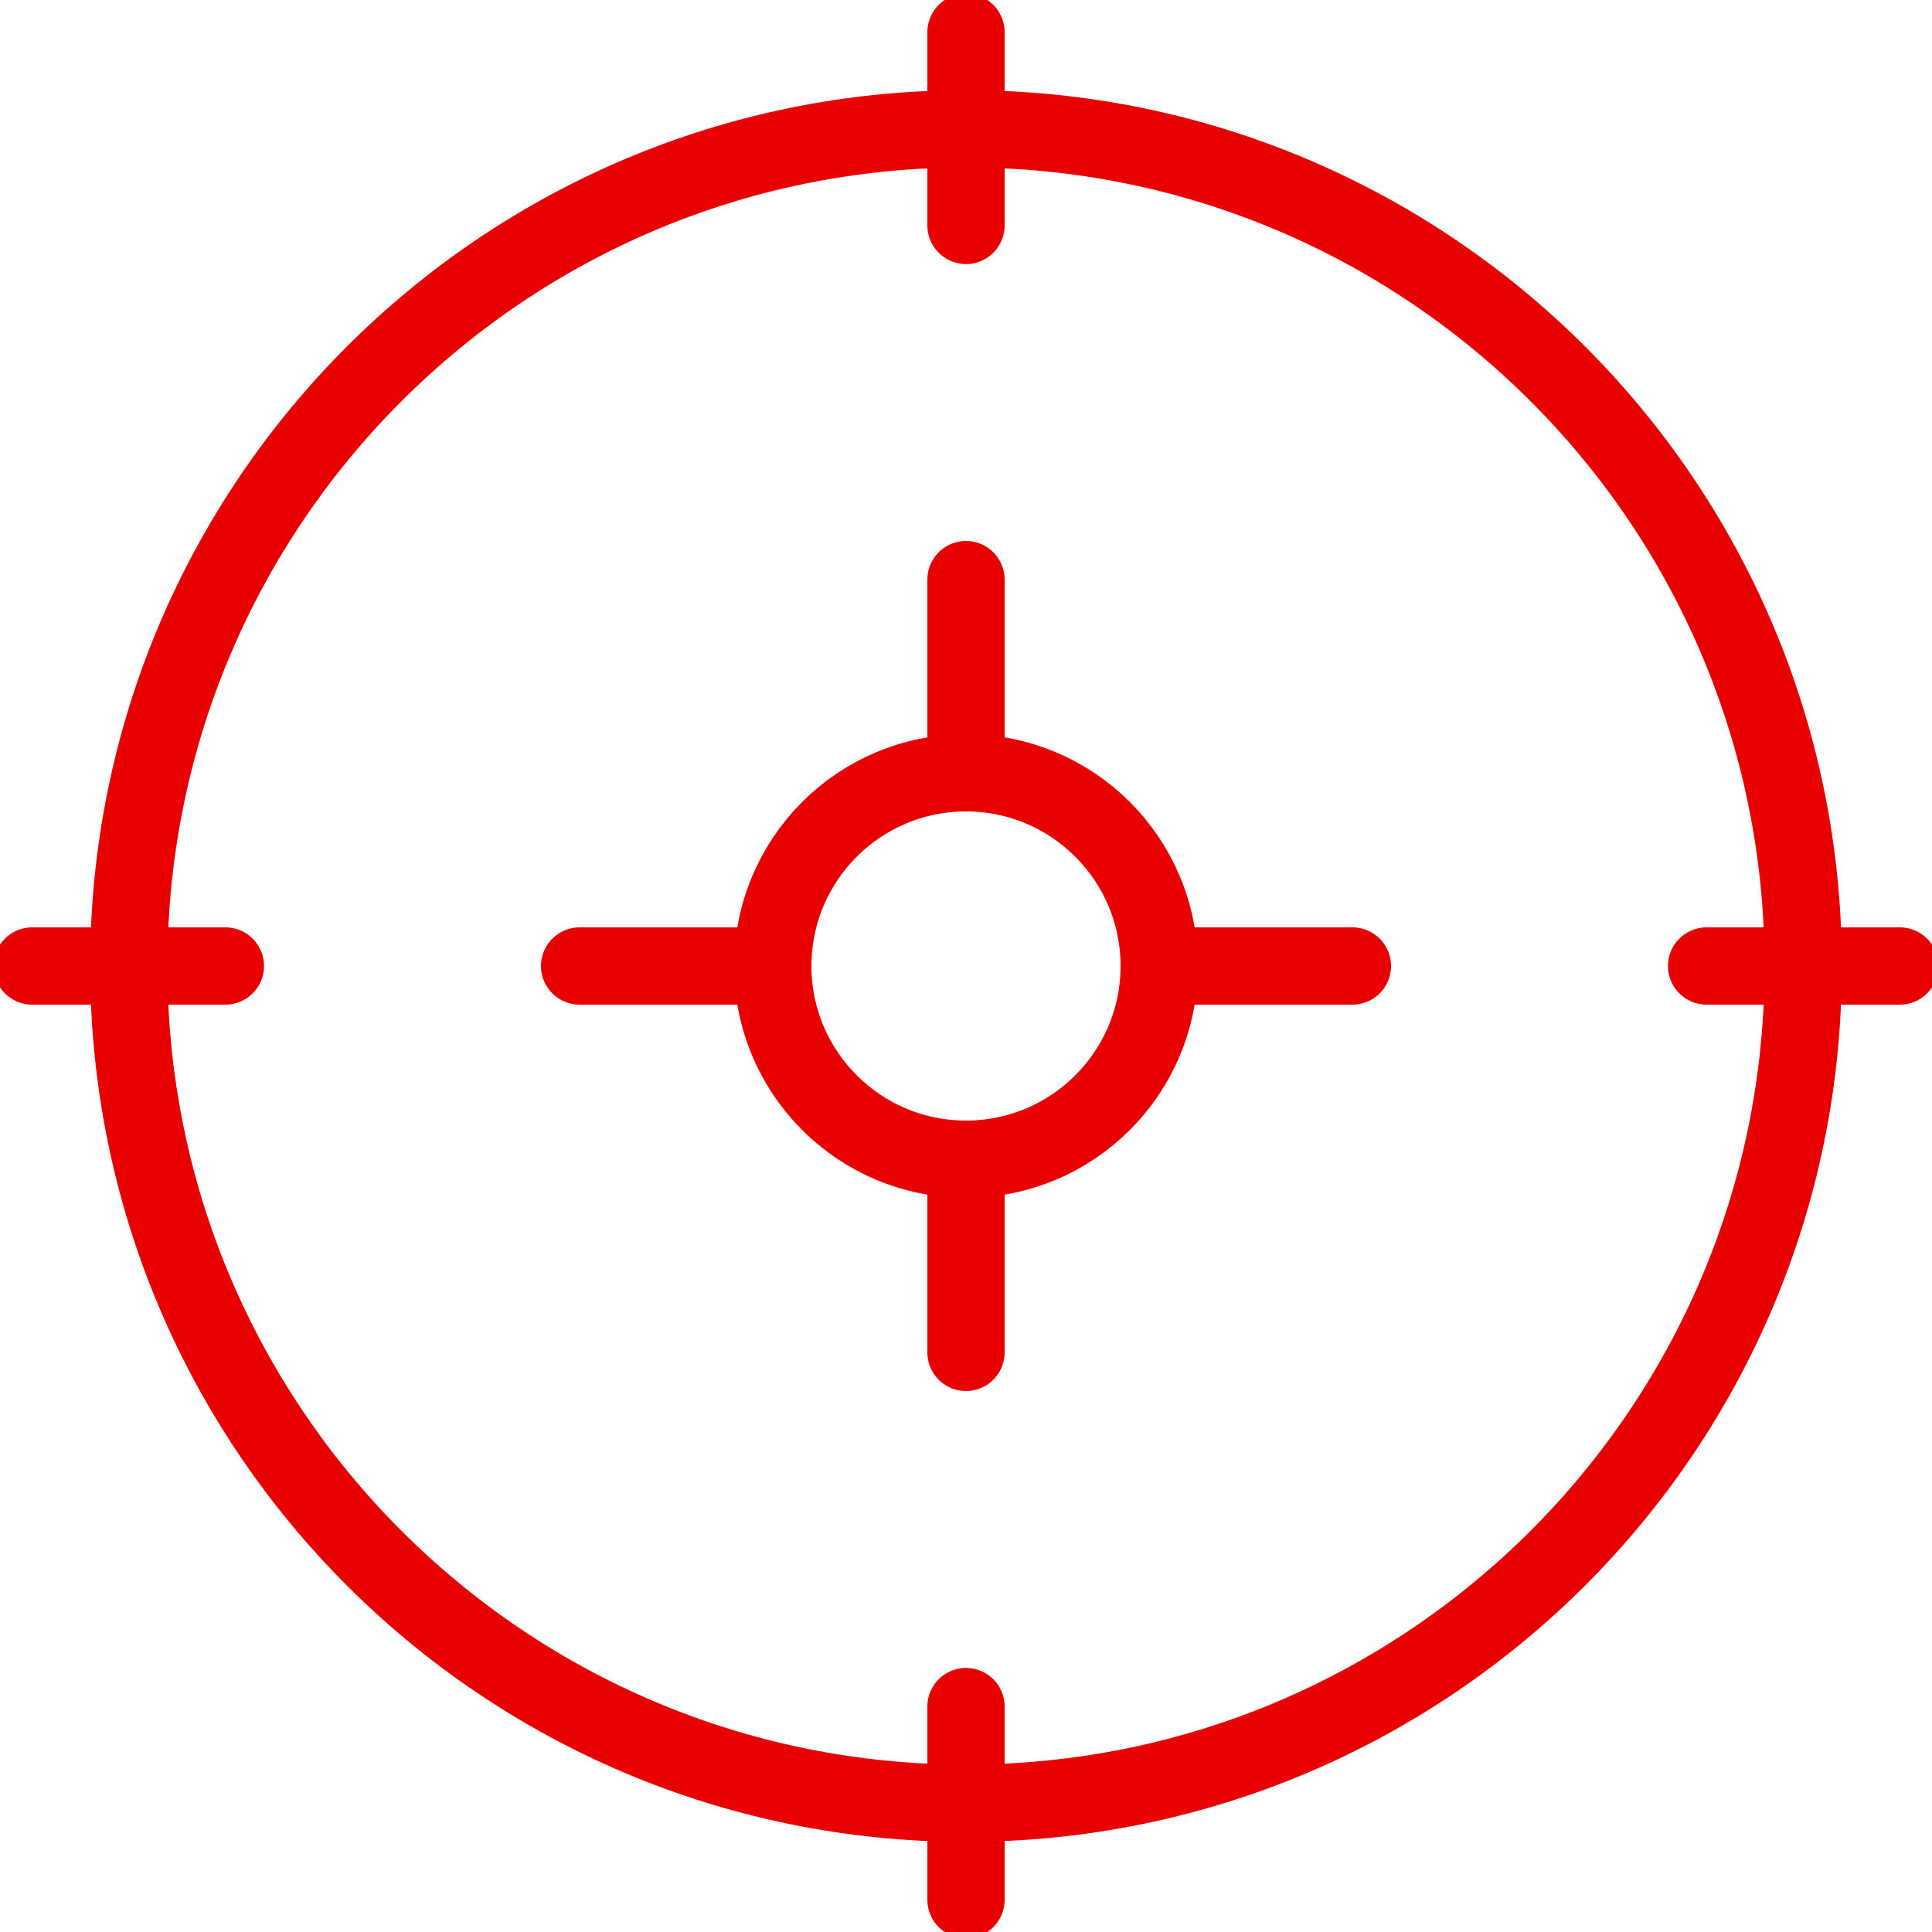
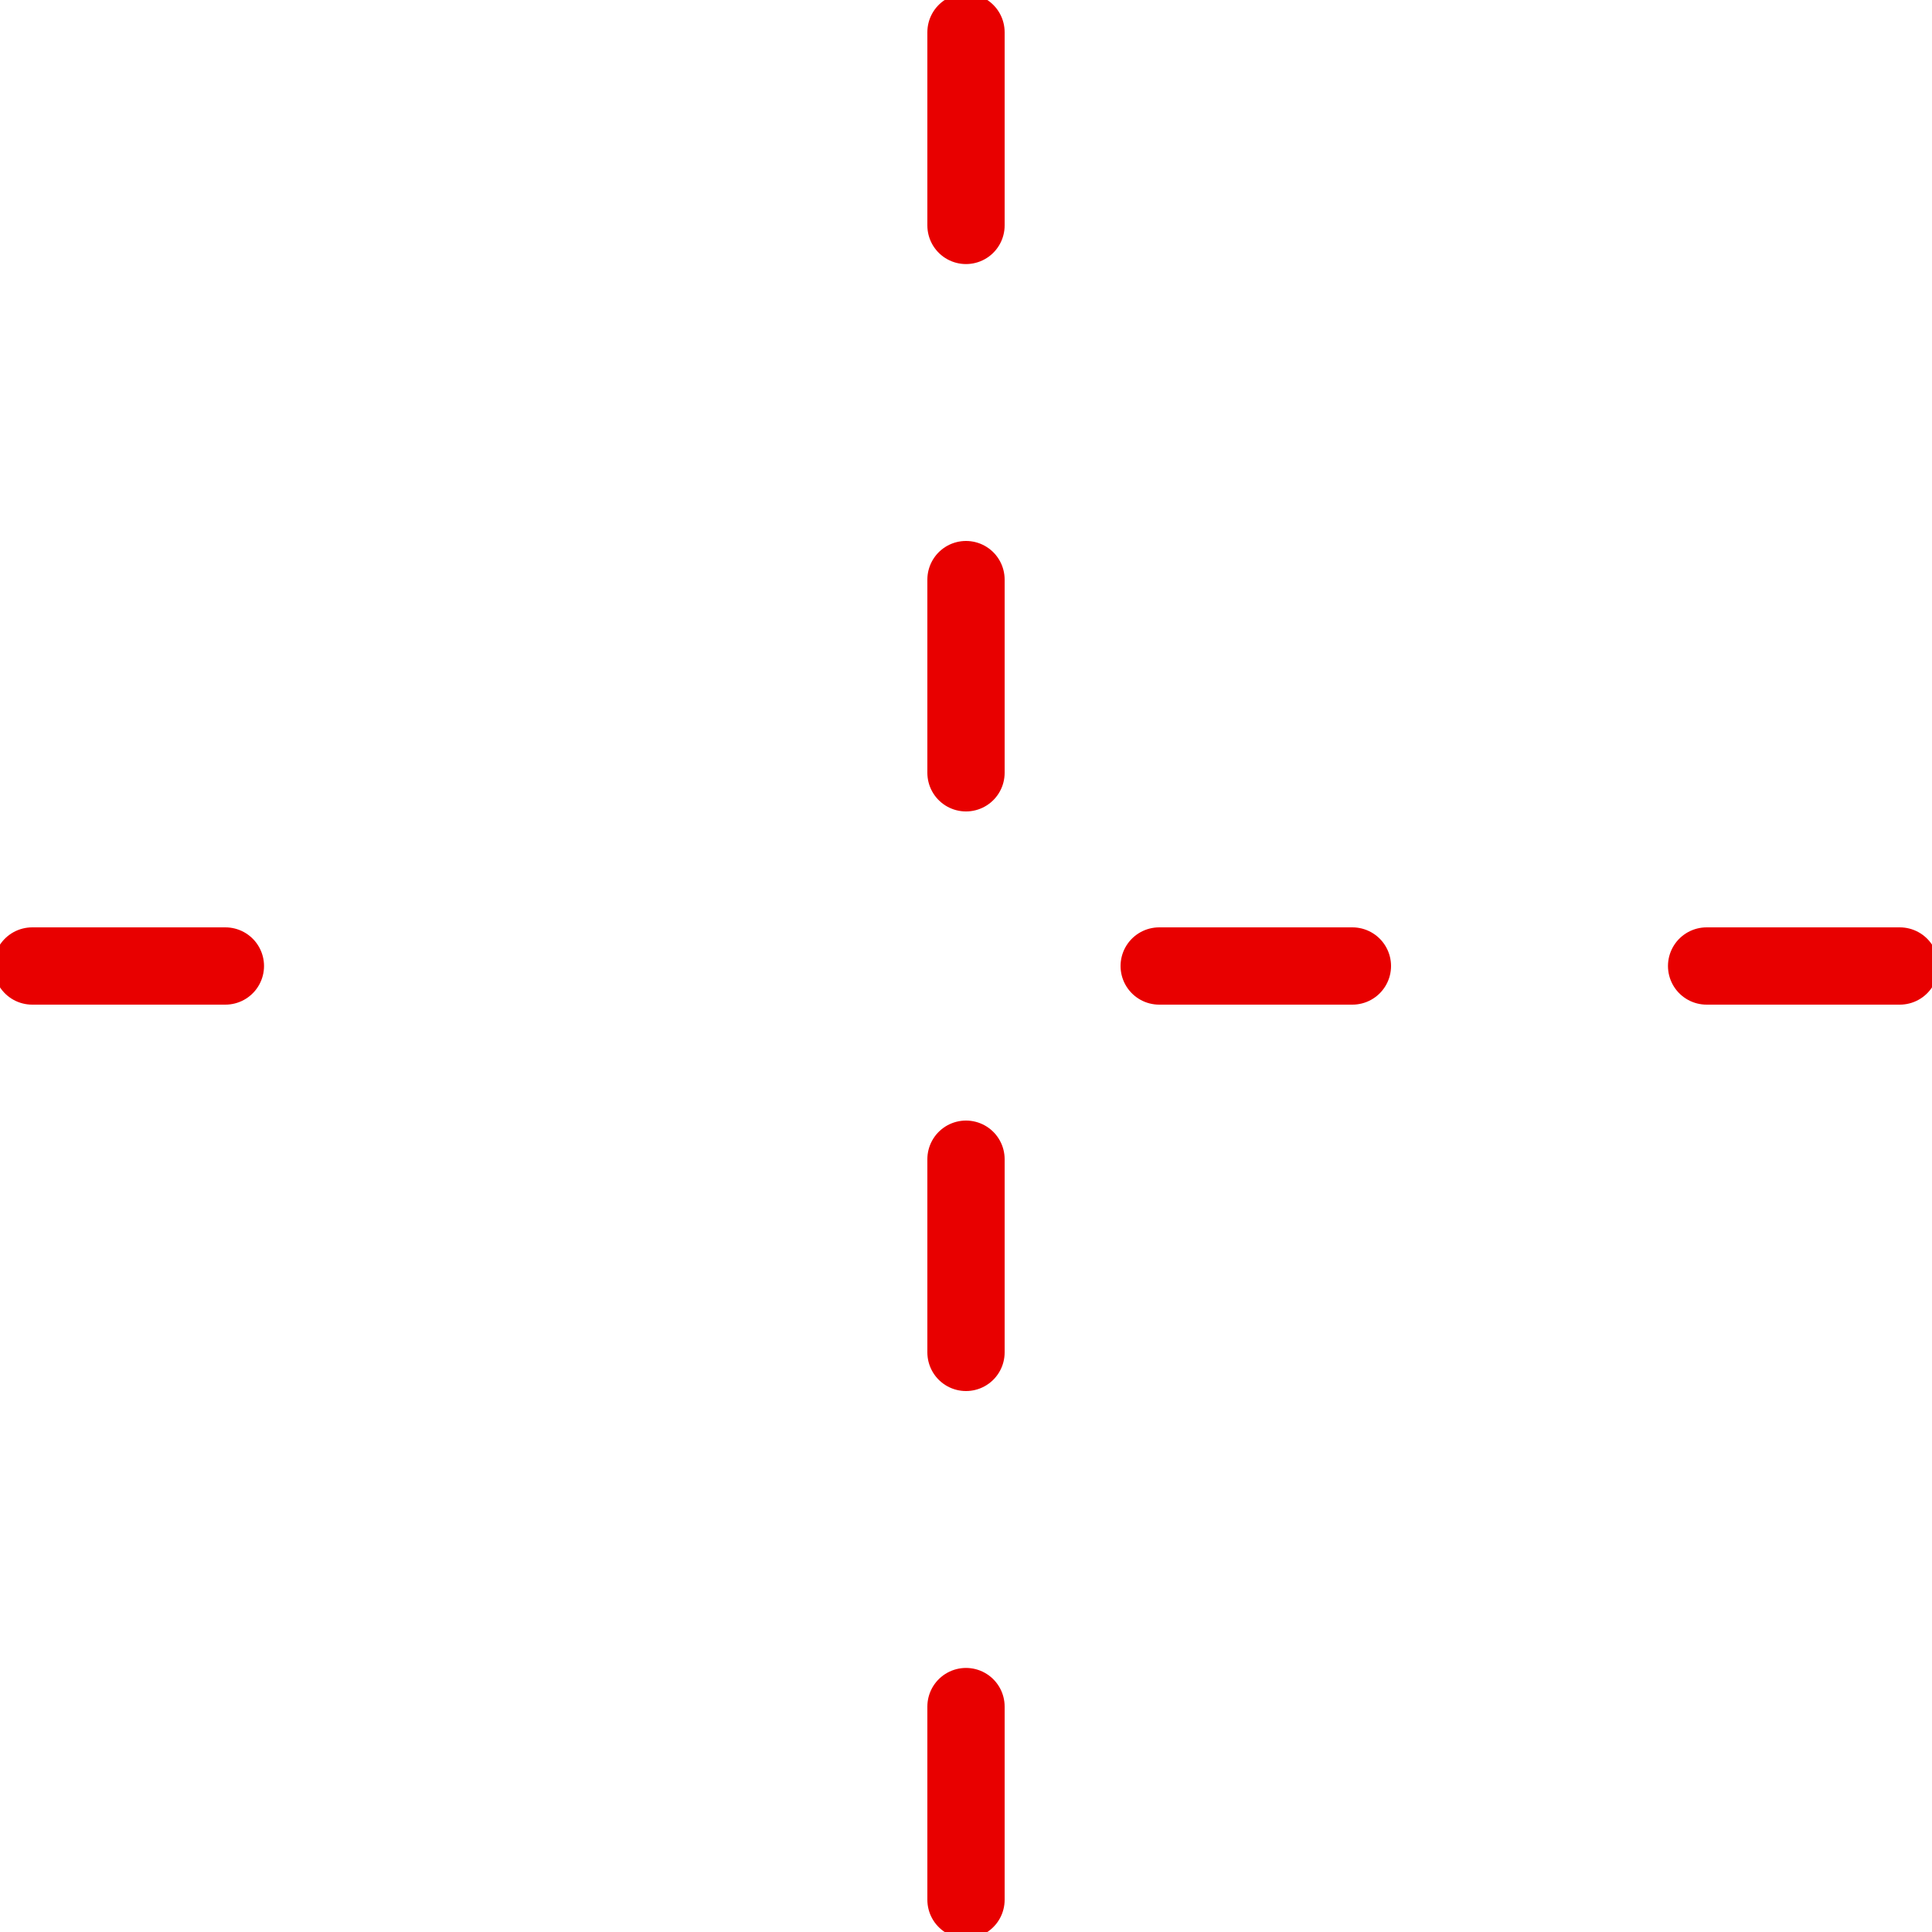
<svg xmlns="http://www.w3.org/2000/svg" width="50" height="50" viewBox="0 0 50 50" fill="none">
  <g clip-path="url(#clip0)">
-     <path d="M25 46.667C36.966 46.667 46.667 36.967 46.667 25.001C46.667 13.034 36.966 3.334 25 3.334C13.034 3.334 3.333 13.034 3.333 25.001C3.333 36.967 13.034 46.667 25 46.667Z" stroke="#E80000" stroke-width="2" stroke-miterlimit="10" stroke-linecap="round" stroke-linejoin="round" />
    <path d="M0.833 25H5.833" stroke="#E80000" stroke-width="2" stroke-miterlimit="10" stroke-linecap="round" stroke-linejoin="round" />
    <path d="M44.167 25H49.167" stroke="#E80000" stroke-width="2" stroke-miterlimit="10" stroke-linecap="round" stroke-linejoin="round" />
    <path d="M30 25H35" stroke="#E80000" stroke-width="2" stroke-miterlimit="10" stroke-linecap="round" stroke-linejoin="round" />
-     <path d="M15 25H20" stroke="#E80000" stroke-width="2" stroke-miterlimit="10" stroke-linecap="round" stroke-linejoin="round" />
    <path d="M25 49.166V44.166" stroke="#E80000" stroke-width="2" stroke-miterlimit="10" stroke-linecap="round" stroke-linejoin="round" />
    <path d="M25 5.834V0.834" stroke="#E80000" stroke-width="2" stroke-miterlimit="10" stroke-linecap="round" stroke-linejoin="round" />
    <path d="M25 20V15" stroke="#E80000" stroke-width="2" stroke-miterlimit="10" stroke-linecap="round" stroke-linejoin="round" />
    <path d="M25 35V30" stroke="#E80000" stroke-width="2" stroke-miterlimit="10" stroke-linecap="round" stroke-linejoin="round" />
-     <path d="M25 30C27.761 30 30 27.761 30 25C30 22.239 27.761 20 25 20C22.239 20 20 22.239 20 25C20 27.761 22.239 30 25 30Z" stroke="#E80000" stroke-width="2" stroke-miterlimit="10" stroke-linecap="round" stroke-linejoin="round" />
  </g>
  <defs>
    <clipPath id="clip0">
      <rect width="50" height="50" fill="white" />
    </clipPath>
  </defs>
</svg>